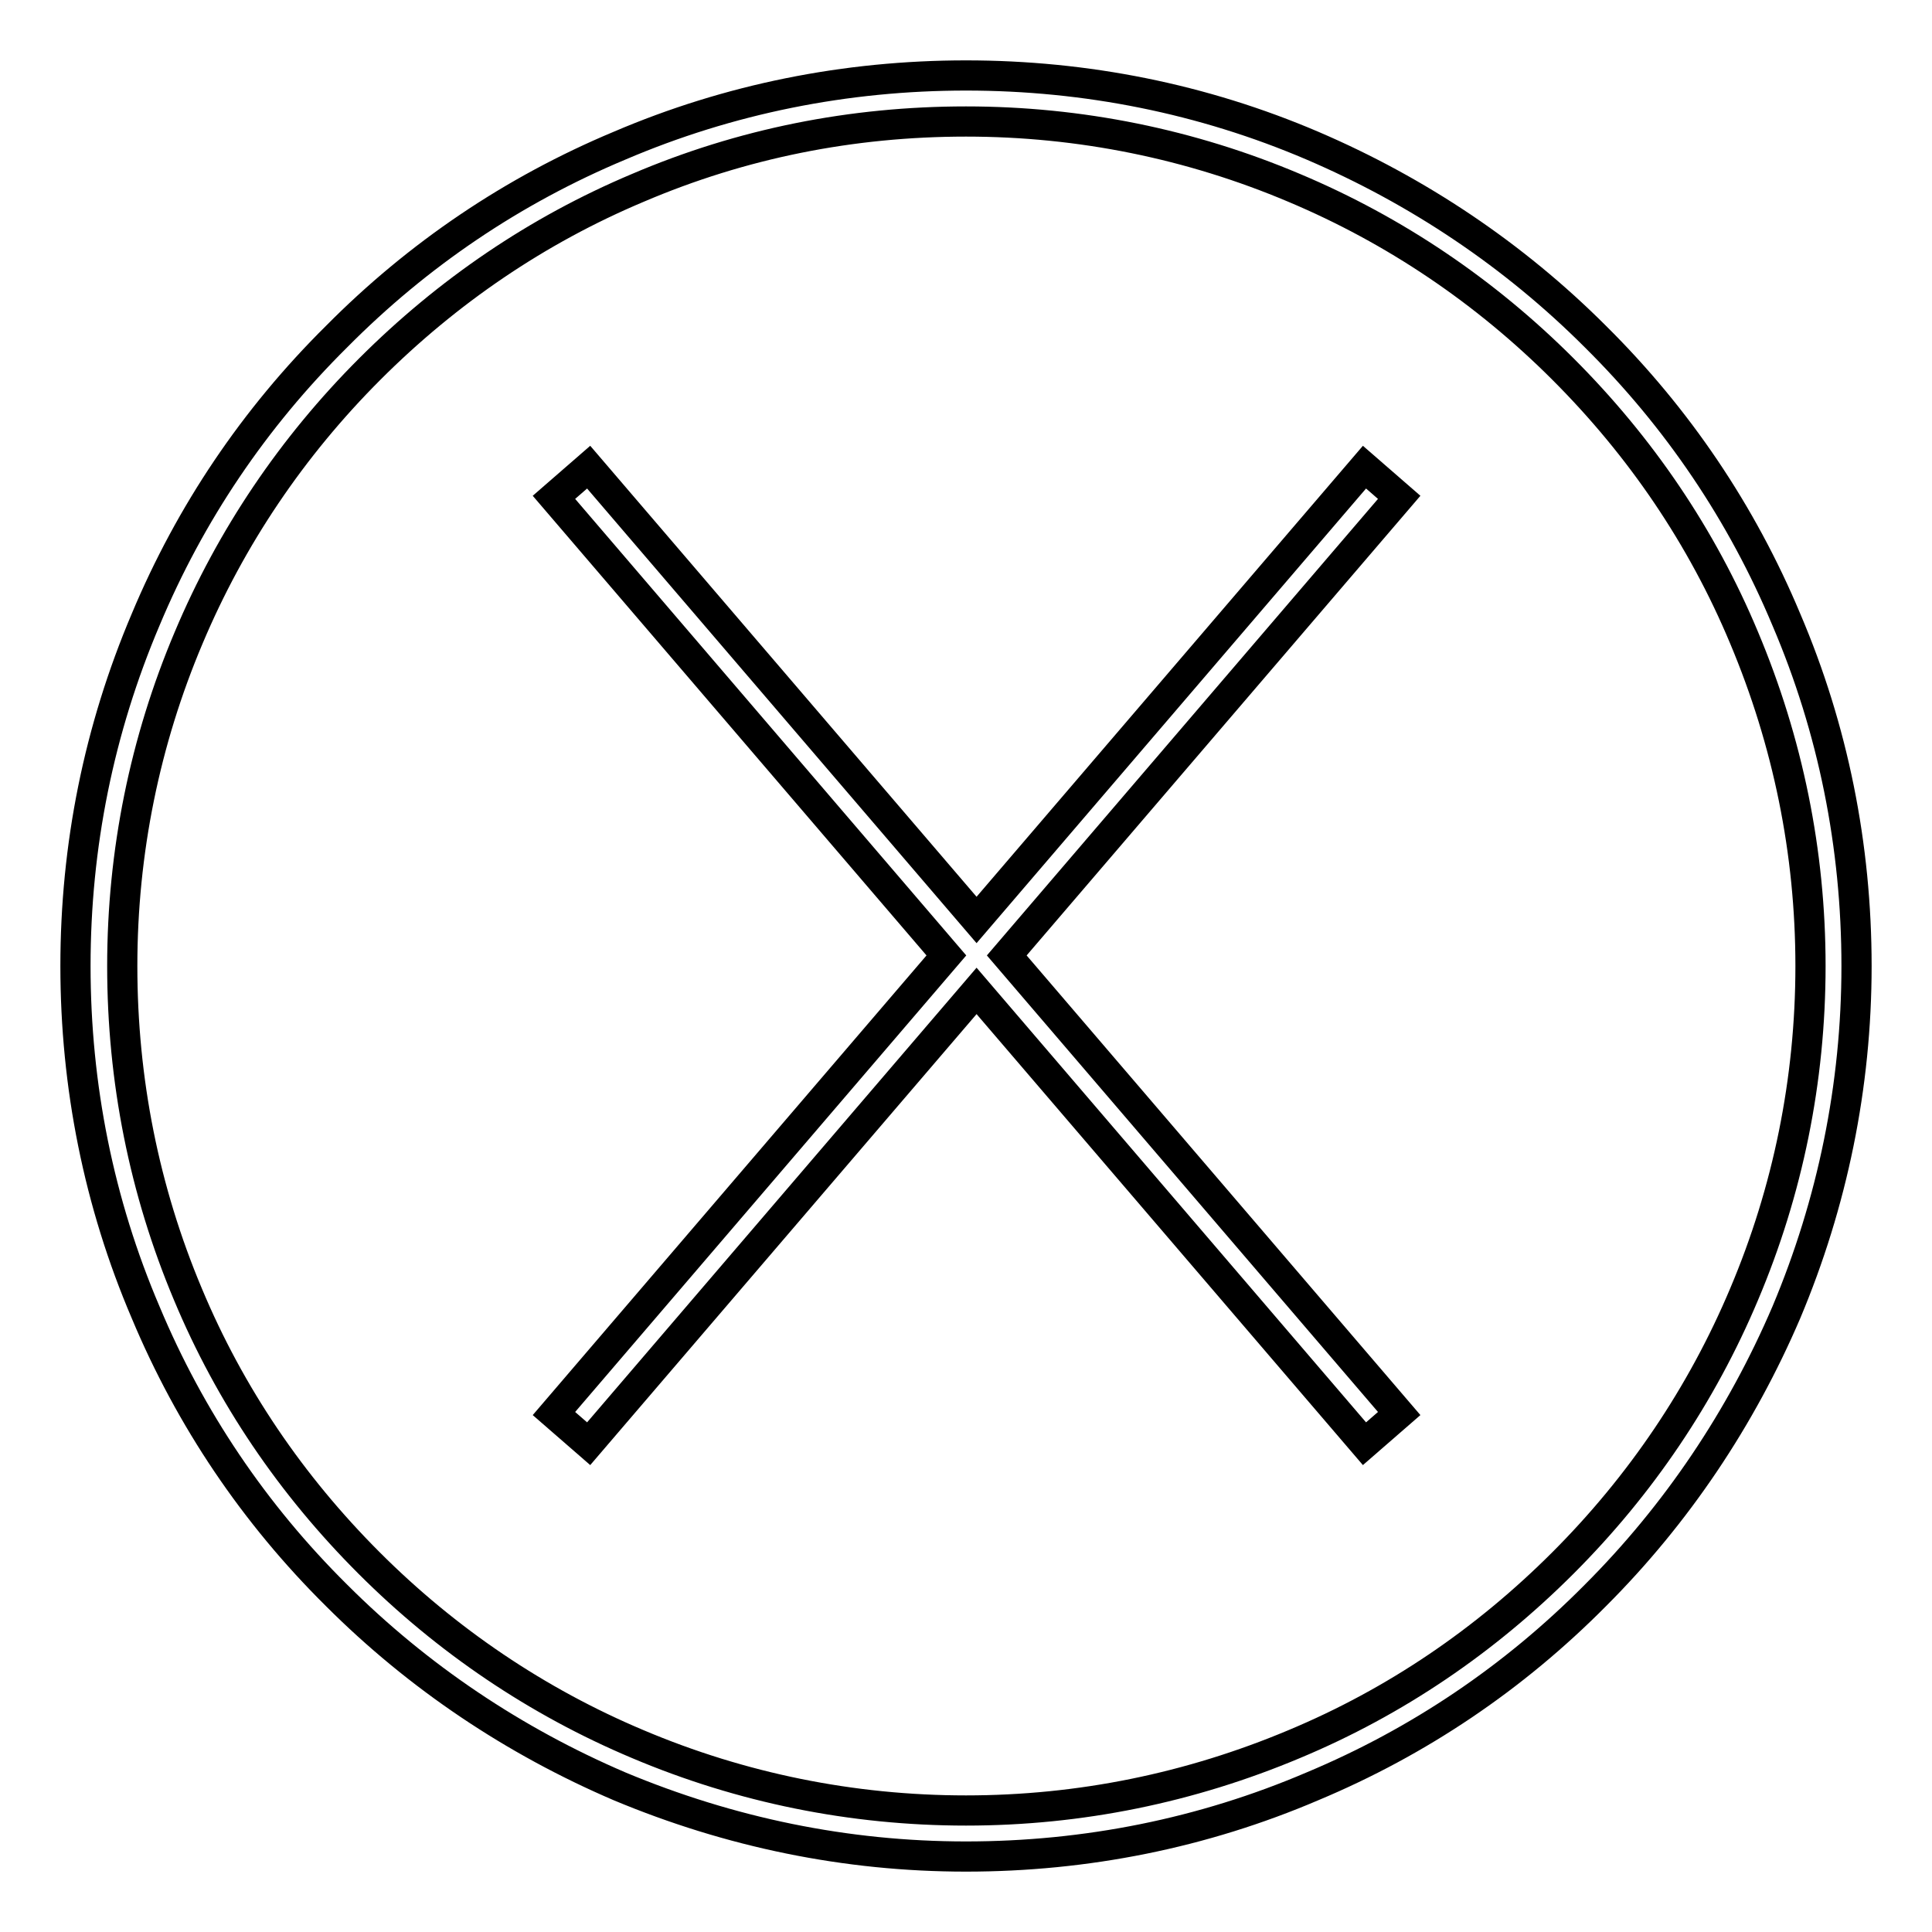
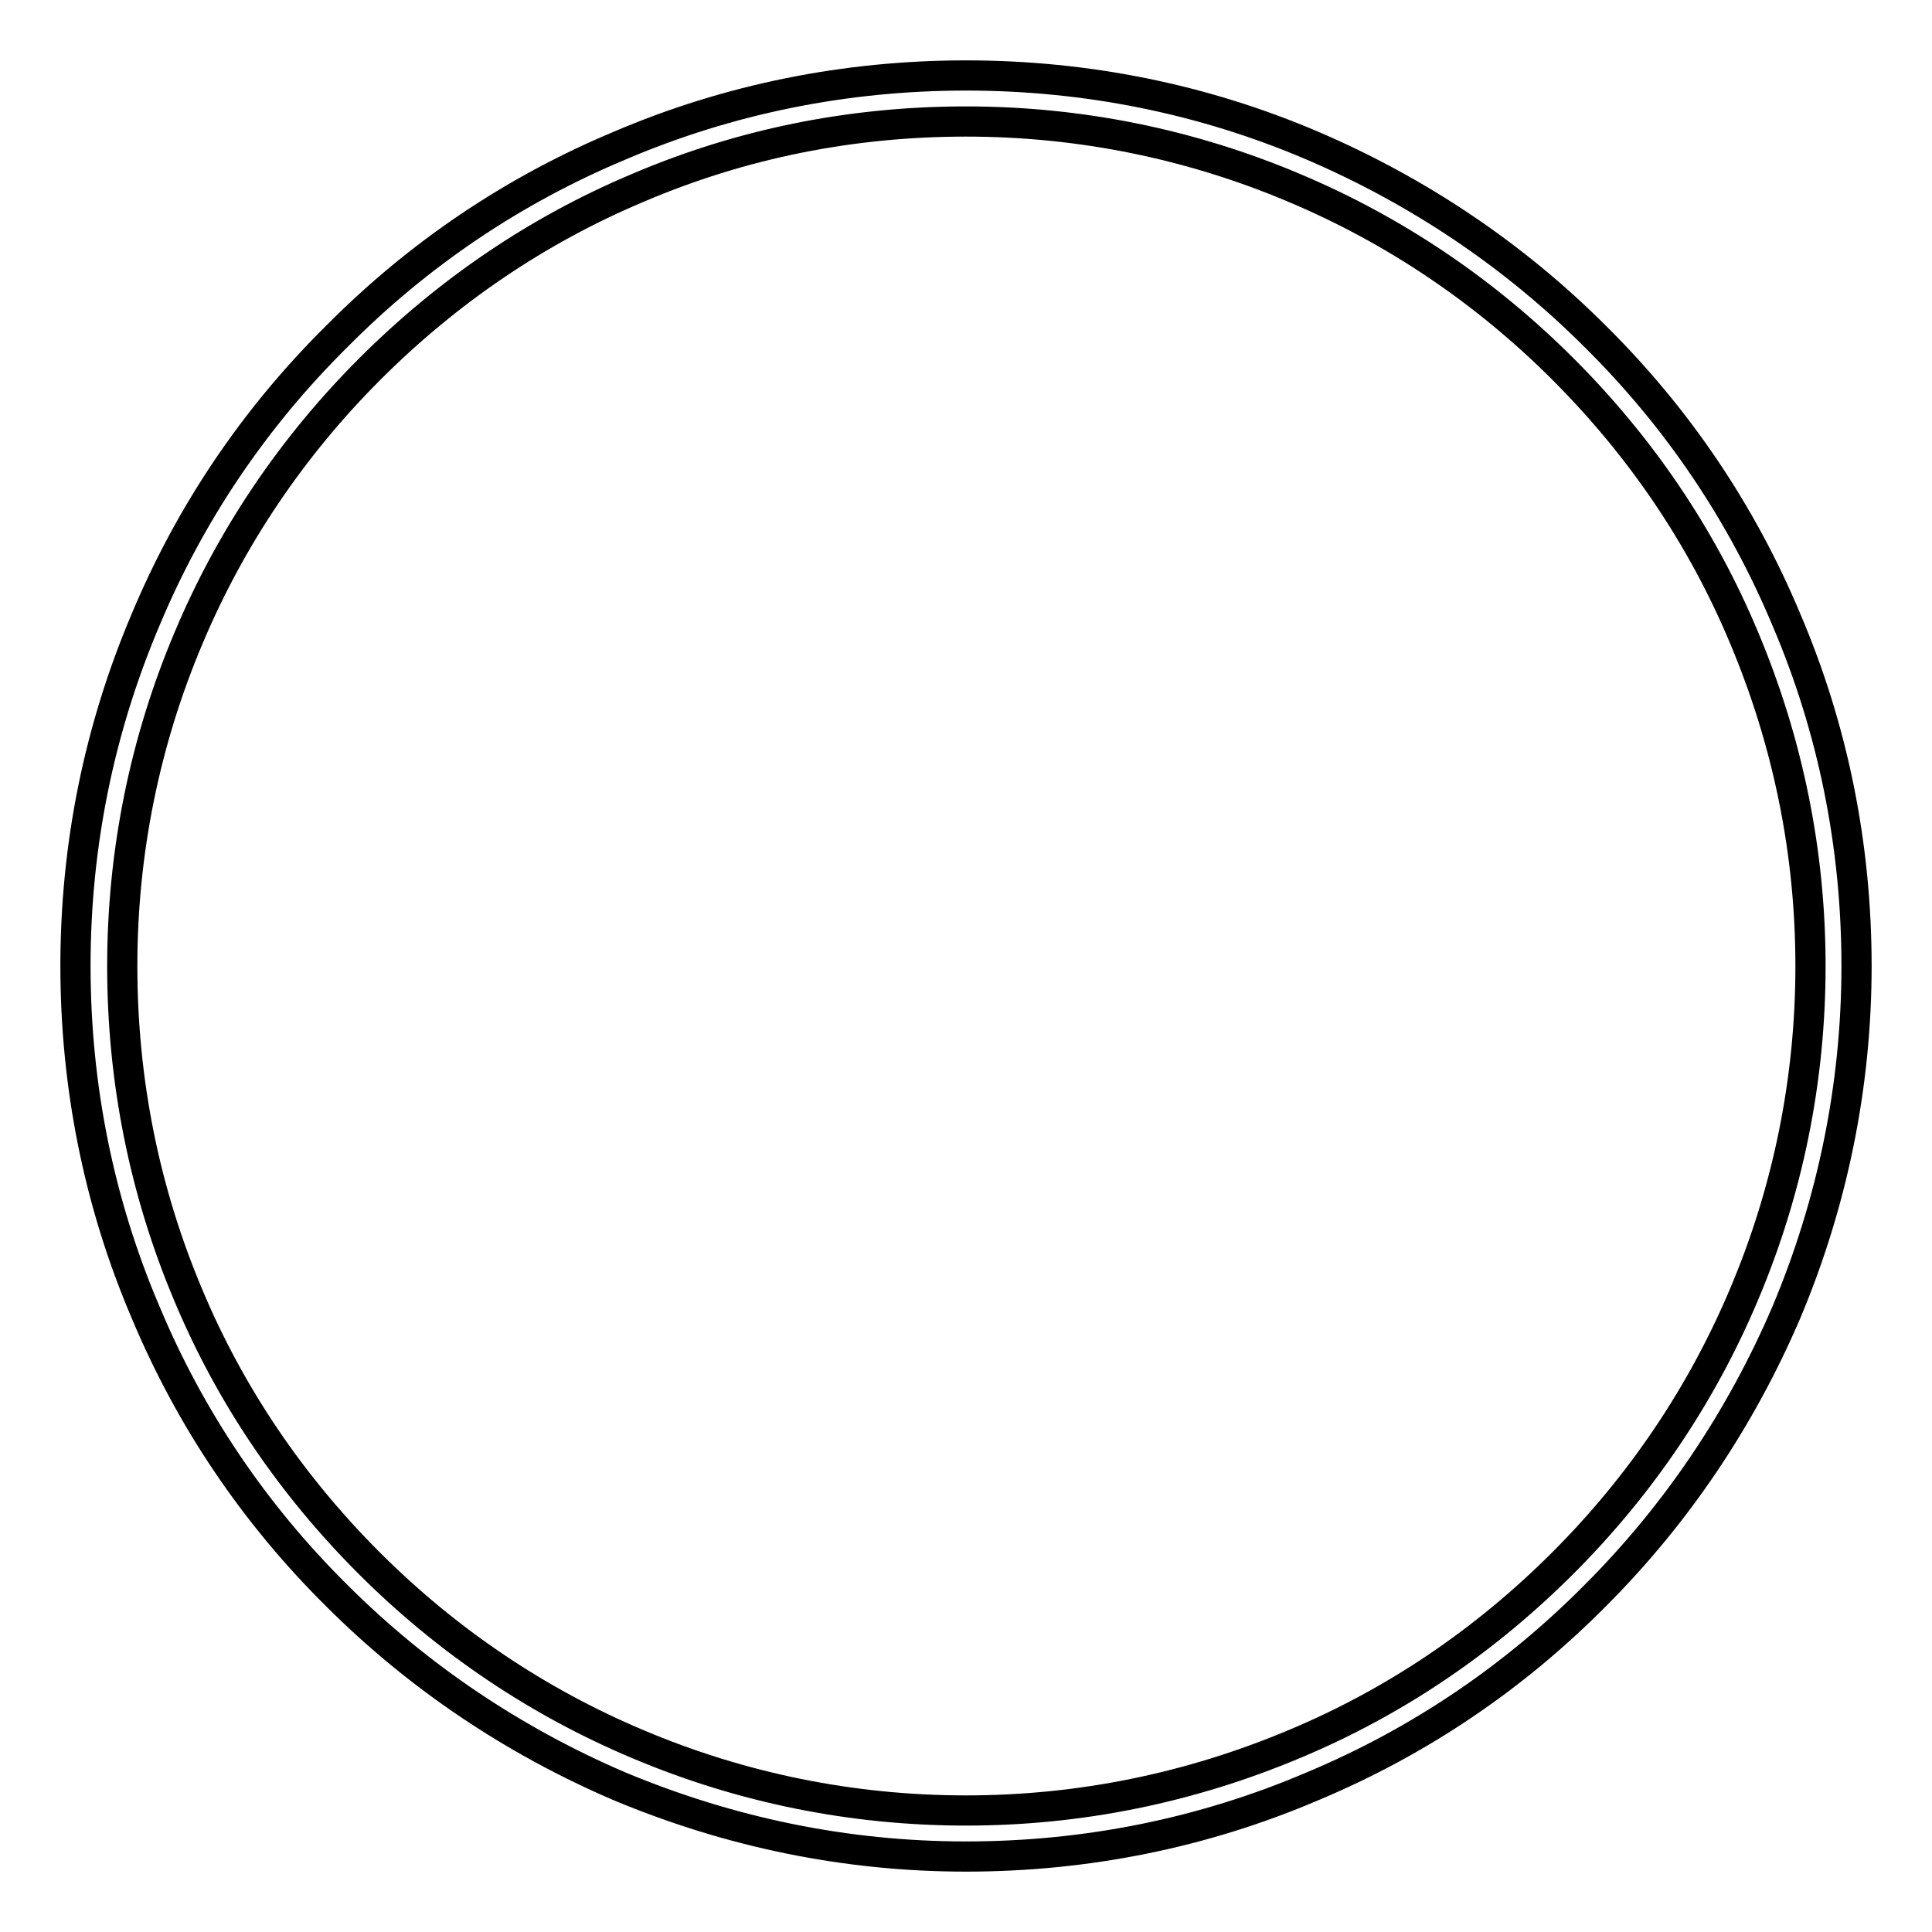
<svg xmlns="http://www.w3.org/2000/svg" version="1.1" x="0px" y="0px" viewBox="0 0 256 256" enable-background="new 0 0 256 256" xml:space="preserve">
  <g>
    <g>
      <path stroke-width="4" fill-opacity="0" stroke="#000000" d="M236.7,82.1c-5.9-14.1-14.4-26.7-25.3-37.5c-10.8-10.8-23.5-19.3-37.5-25.3c-14.5-6.2-30-9.3-45.9-9.3s-31.4,3.1-45.9,9.3C68,25.2,55.4,33.7,44.6,44.6C33.7,55.4,25.2,68,19.3,82.1c-6.2,14.6-9.3,30-9.3,45.9s3.1,31.4,9.3,45.9c5.9,14.1,14.4,26.7,25.3,37.5c10.8,10.8,23.5,19.3,37.5,25.3c14.6,6.1,30,9.3,45.9,9.3s31.4-3.1,45.9-9.3c14.1-5.9,26.7-14.4,37.5-25.3c10.8-10.8,19.3-23.5,25.3-37.5c6.1-14.5,9.3-30,9.3-45.9S242.9,96.6,236.7,82.1z M231.1,171.5c-5.6,13.3-13.7,25.3-24,35.6c-10.3,10.3-22.2,18.4-35.6,24c-13.8,5.8-28.4,8.8-43.5,8.8c-15.1,0-29.8-3-43.5-8.8c-13.3-5.6-25.3-13.7-35.6-24c-10.3-10.3-18.4-22.2-24-35.6c-5.8-13.8-8.7-28.4-8.7-43.5c0-15.1,3-29.8,8.8-43.5c5.6-13.3,13.7-25.3,24-35.6s22.2-18.4,35.5-24c13.8-5.9,28.4-8.8,43.5-8.8c15.1,0,29.8,3,43.5,8.8c13.3,5.6,25.3,13.7,35.6,24c10.3,10.3,18.4,22.2,24,35.6c5.8,13.8,8.8,28.4,8.8,43.5C239.9,143.1,236.9,157.8,231.1,171.5z" />
-       <path stroke-width="4" fill-opacity="0" stroke="#000000" d="M180.8,61.9l-51.4,60l-51.4-60l-4.6,4l52,60.7l-52,60.7l4.6,4l51.4-60l51.4,60l4.6-4l-52-60.7l52-60.7L180.8,61.9z" />
    </g>
  </g>
</svg>